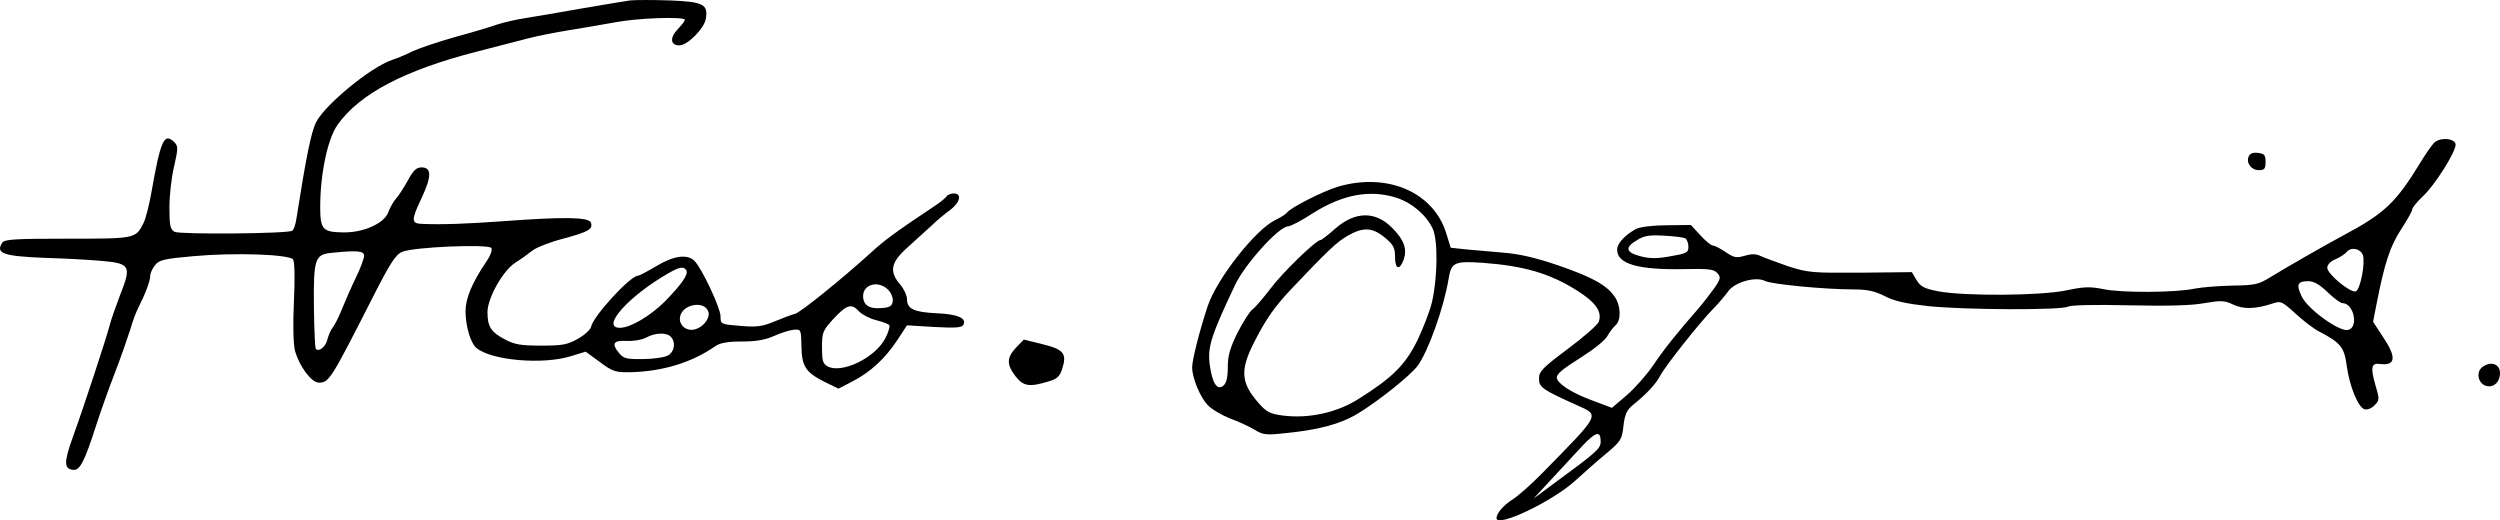
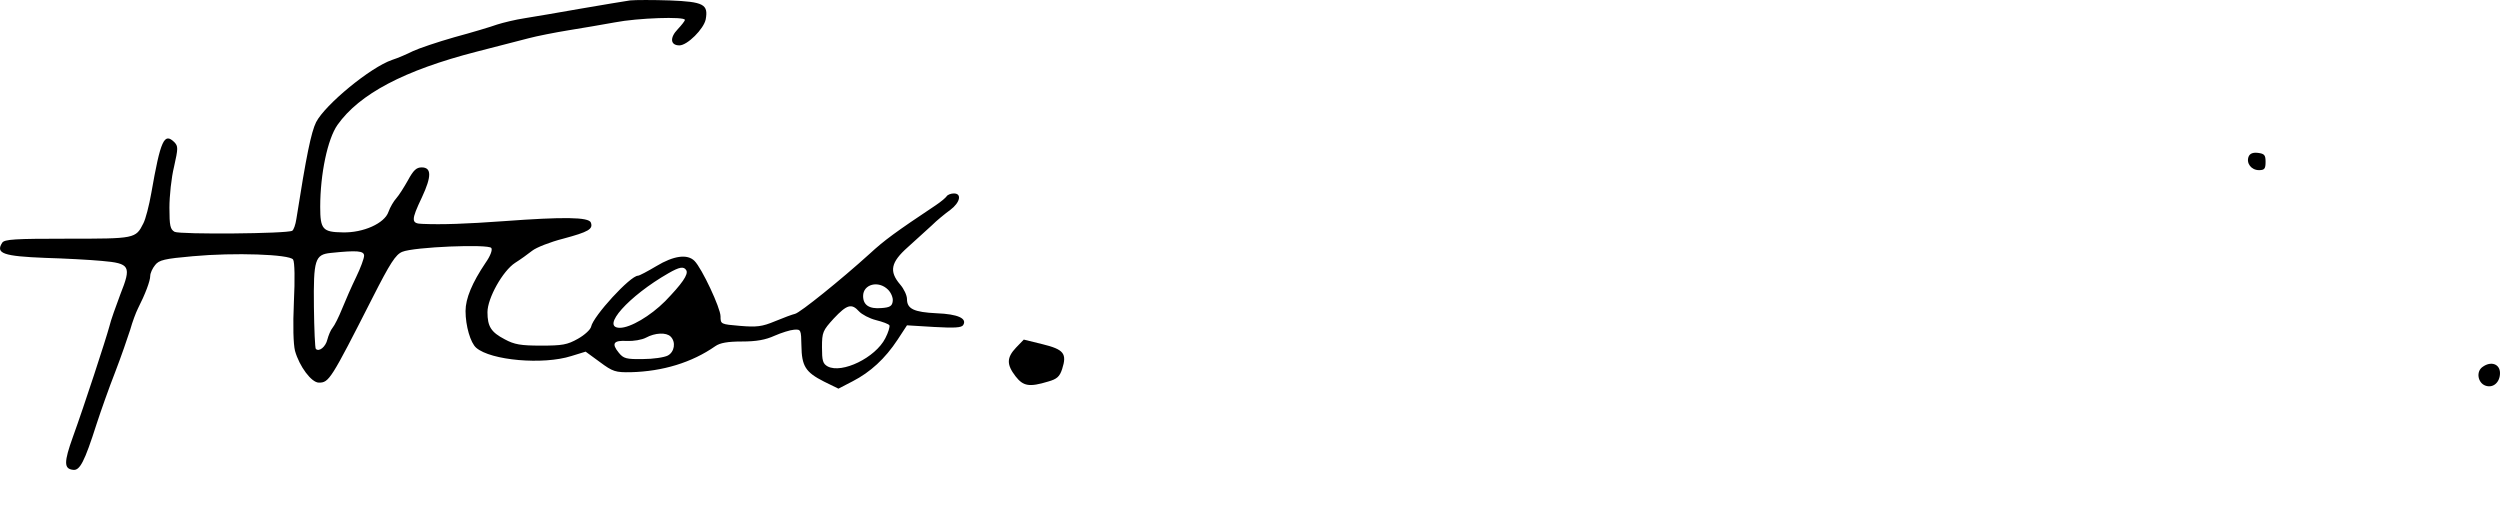
<svg xmlns="http://www.w3.org/2000/svg" version="1.0" width="911.792pt" height="189.729pt" viewBox="0 0 911.792 189.729" preserveAspectRatio="xMidYMid meet">
  <g transform="translate(-105.208,283.554) scale(0.1,-0.1)" fill="#000000" stroke="none">
-     <path d="M3350 2834 c-19 -3 -100 -16 -180 -30 -80 -14 -172 -30 -205 -35 -33 -5 -78 -16 -100 -23 -22 -8 -92 -29 -155 -46 -63 -18 -131 -41 -152 -51 -20 -10 -54 -25 -76 -32 -79 -27 -244 -163 -277 -227 -18 -36 -36 -124 -72 -353 -3 -21 -10 -40 -15 -43 -17 -11 -409 -14 -429 -4 -16 9 -19 22 -19 88 0 42 7 110 17 150 15 67 15 74 1 89 -37 36 -50 9 -84 -185 -8 -46 -21 -96 -29 -111 -28 -56 -30 -56 -277 -56 -192 0 -230 -2 -238 -15 -25 -39 5 -49 157 -55 70 -2 163 -7 206 -11 104 -9 109 -19 68 -122 -16 -43 -35 -95 -40 -117 -13 -48 -91 -287 -133 -403 -33 -92 -33 -116 0 -120 25 -4 42 28 87 169 15 46 45 131 67 187 22 57 46 127 55 155 8 29 21 63 28 77 27 53 45 101 45 119 0 10 8 28 18 40 14 18 34 23 137 32 152 14 353 7 366 -12 6 -8 7 -73 3 -154 -4 -89 -2 -154 4 -179 16 -57 60 -116 87 -116 37 0 43 9 196 310 64 126 84 157 108 167 42 18 316 29 325 14 5 -7 -4 -30 -21 -54 -49 -73 -73 -130 -73 -176 0 -54 18 -116 39 -134 53 -46 244 -63 347 -30 l52 16 52 -38 c47 -35 57 -38 113 -37 116 3 222 35 308 95 17 12 45 17 97 17 53 0 86 6 119 21 25 11 57 21 71 22 25 2 26 0 27 -58 1 -75 15 -97 82 -131 l53 -26 52 27 c64 33 118 82 164 152 l34 52 99 -6 c73 -4 100 -3 106 7 15 24 -19 40 -97 43 -83 4 -108 16 -108 52 0 13 -11 37 -25 53 -41 48 -34 81 28 136 28 26 68 61 87 79 19 19 50 44 68 57 36 27 43 60 13 60 -11 0 -23 -5 -26 -10 -4 -6 -22 -21 -40 -33 -147 -98 -188 -128 -241 -177 -106 -96 -254 -215 -272 -219 -9 -2 -42 -14 -73 -27 -48 -20 -67 -22 -128 -17 -70 6 -71 6 -71 35 0 30 -68 175 -95 202 -26 26 -76 19 -139 -19 -32 -19 -62 -35 -67 -35 -28 0 -163 -147 -171 -186 -2 -10 -23 -30 -48 -44 -39 -22 -57 -25 -135 -25 -74 0 -97 4 -132 23 -50 26 -63 47 -63 99 0 51 56 151 101 180 19 12 47 32 62 44 15 12 66 32 113 44 93 25 110 35 101 59 -8 20 -100 21 -317 5 -138 -10 -226 -13 -297 -10 -42 1 -42 13 -2 97 36 77 35 109 -1 109 -19 0 -30 -10 -50 -47 -14 -25 -33 -55 -42 -65 -10 -11 -23 -33 -29 -50 -14 -42 -92 -77 -167 -75 -73 1 -82 11 -82 93 0 120 27 248 63 299 80 113 243 199 507 267 74 19 160 41 190 49 30 8 96 21 145 29 50 8 126 21 170 29 82 16 255 22 255 9 0 -4 -12 -19 -26 -34 -30 -31 -27 -59 6 -59 29 0 89 60 96 95 10 55 -8 64 -131 69 -60 2 -126 2 -145 0z m-970 -931 c0 -10 -13 -45 -29 -78 -16 -33 -39 -85 -51 -115 -12 -30 -28 -62 -35 -70 -7 -8 -15 -28 -19 -43 -6 -26 -30 -46 -42 -34 -3 2 -6 72 -7 153 -2 173 4 191 61 197 96 10 122 8 122 -10z m1175 -53 c9 -15 -16 -50 -77 -113 -54 -54 -127 -97 -165 -97 -72 0 32 116 177 199 40 23 56 26 65 11z m736 -71 c11 -11 19 -30 17 -42 -2 -18 -11 -23 -41 -25 -45 -4 -67 11 -67 44 0 43 56 58 91 23z m-655 -81 c6 -22 -17 -54 -47 -63 -31 -10 -61 13 -57 43 6 48 90 64 104 20z m549 2 c10 -11 38 -26 62 -32 24 -6 46 -14 49 -19 2 -5 -4 -26 -15 -47 -36 -71 -158 -130 -210 -103 -18 10 -21 21 -21 70 0 55 3 61 43 105 48 51 65 56 92 26z m-687 -92 c20 -20 14 -56 -10 -69 -13 -7 -54 -13 -91 -13 -61 -1 -71 2 -88 23 -28 34 -19 46 30 43 23 -1 54 4 69 12 33 18 74 20 90 4z" />
-     <path d="M9928 2313 c-9 -10 -32 -43 -50 -73 -87 -142 -128 -182 -274 -260 -80 -43 -212 -119 -271 -155 -44 -27 -56 -30 -138 -31 -49 -1 -112 -6 -138 -11 -69 -15 -266 -16 -334 -2 -48 10 -71 9 -137 -5 -94 -19 -368 -21 -464 -3 -52 10 -65 17 -80 41 l-17 29 -188 -2 c-177 -1 -191 0 -265 24 -42 15 -87 31 -99 37 -17 8 -33 8 -57 1 -30 -9 -39 -8 -70 13 -19 13 -40 24 -47 24 -6 0 -27 17 -46 38 l-34 37 -87 -1 c-51 0 -97 -6 -112 -13 -41 -22 -70 -53 -70 -76 0 -52 76 -74 241 -71 91 2 111 0 124 -14 14 -15 13 -21 -11 -56 -15 -21 -43 -57 -63 -80 -69 -79 -118 -139 -159 -200 -23 -34 -66 -83 -96 -109 l-55 -47 -82 31 c-71 27 -119 60 -119 80 1 14 20 30 93 76 44 28 85 61 92 76 8 14 21 31 29 38 21 18 20 70 -2 103 -29 43 -80 72 -208 116 -82 28 -144 42 -199 46 -44 4 -105 9 -136 12 l-56 6 -17 55 c-47 148 -214 220 -393 168 -57 -17 -177 -78 -188 -96 -3 -4 -21 -16 -40 -25 -73 -34 -214 -214 -248 -314 -29 -87 -57 -197 -57 -224 0 -39 29 -109 57 -138 15 -16 52 -37 82 -49 31 -11 71 -30 89 -41 29 -18 43 -20 105 -13 126 12 206 33 271 72 76 46 192 139 218 174 39 52 96 213 113 316 10 62 21 67 125 60 149 -11 243 -38 342 -100 70 -44 94 -78 81 -115 -4 -11 -55 -56 -113 -99 -92 -69 -105 -82 -105 -108 0 -32 11 -40 140 -98 82 -37 86 -29 -129 -248 -38 -39 -87 -82 -107 -95 -33 -20 -59 -51 -59 -68 0 -37 207 62 289 138 31 28 81 73 112 98 52 44 57 51 62 100 5 42 12 58 34 76 51 41 84 77 100 107 18 35 143 193 194 245 19 19 43 48 54 63 24 34 101 55 134 38 22 -12 217 -31 323 -31 50 0 78 -6 115 -25 35 -18 77 -27 158 -36 137 -14 485 -15 509 -2 11 6 98 8 223 5 139 -3 228 -1 275 8 60 10 73 10 104 -5 38 -18 81 -17 143 3 32 11 35 9 85 -36 28 -26 68 -57 89 -67 76 -40 89 -56 98 -124 10 -74 41 -149 64 -158 10 -3 25 2 37 14 19 19 19 22 3 76 -18 63 -14 80 18 75 57 -7 60 25 10 99 l-36 55 13 66 c29 149 50 212 90 272 22 34 40 66 40 72 0 6 17 27 38 47 45 41 124 168 120 191 -5 23 -61 25 -80 3z m-3782 -199 c58 -19 110 -65 132 -114 19 -43 17 -177 -3 -265 -8 -35 -33 -98 -54 -142 -44 -89 -92 -136 -215 -213 -79 -50 -182 -72 -275 -60 -47 6 -60 13 -89 46 -65 74 -68 120 -14 225 42 82 75 129 137 194 133 140 162 167 201 190 57 33 91 32 137 -6 31 -26 37 -37 37 -70 0 -45 16 -51 31 -12 14 39 3 72 -39 115 -62 65 -138 64 -212 -2 -25 -22 -48 -40 -52 -40 -16 0 -140 -120 -183 -178 -26 -34 -55 -68 -65 -75 -9 -6 -34 -45 -54 -84 -28 -57 -36 -84 -36 -127 0 -37 -5 -58 -16 -67 -23 -19 -41 9 -50 78 -8 64 6 106 92 288 36 77 161 215 194 215 9 0 49 21 89 47 110 70 211 88 307 57z m1053 -148 c6 -4 11 -18 11 -31 0 -21 -7 -24 -65 -34 -48 -9 -76 -9 -110 0 -54 14 -58 32 -12 59 25 16 45 19 98 16 37 -2 71 -6 78 -10z m2471 -61 c9 -29 -9 -125 -26 -132 -19 -7 -104 63 -104 86 0 11 12 24 30 31 16 7 35 19 41 27 17 19 50 12 59 -12z m-129 -135 c23 -22 47 -40 54 -40 43 0 61 -92 19 -98 -33 -5 -146 77 -167 122 -21 44 -16 56 24 56 20 0 41 -12 70 -40z m-2651 -545 c0 -25 -14 -38 -160 -145 l-85 -63 64 69 c35 38 86 93 113 122 51 54 68 58 68 17z" />
+     <path d="M3350 2834 c-19 -3 -100 -16 -180 -30 -80 -14 -172 -30 -205 -35 -33 -5 -78 -16 -100 -23 -22 -8 -92 -29 -155 -46 -63 -18 -131 -41 -152 -51 -20 -10 -54 -25 -76 -32 -79 -27 -244 -163 -277 -227 -18 -36 -36 -124 -72 -353 -3 -21 -10 -40 -15 -43 -17 -11 -409 -14 -429 -4 -16 9 -19 22 -19 88 0 42 7 110 17 150 15 67 15 74 1 89 -37 36 -50 9 -84 -185 -8 -46 -21 -96 -29 -111 -28 -56 -30 -56 -277 -56 -192 0 -230 -2 -238 -15 -25 -39 5 -49 157 -55 70 -2 163 -7 206 -11 104 -9 109 -19 68 -122 -16 -43 -35 -95 -40 -117 -13 -48 -91 -287 -133 -403 -33 -92 -33 -116 0 -120 25 -4 42 28 87 169 15 46 45 131 67 187 22 57 46 127 55 155 8 29 21 63 28 77 27 53 45 101 45 119 0 10 8 28 18 40 14 18 34 23 137 32 152 14 353 7 366 -12 6 -8 7 -73 3 -154 -4 -89 -2 -154 4 -179 16 -57 60 -116 87 -116 37 0 43 9 196 310 64 126 84 157 108 167 42 18 316 29 325 14 5 -7 -4 -30 -21 -54 -49 -73 -73 -130 -73 -176 0 -54 18 -116 39 -134 53 -46 244 -63 347 -30 l52 16 52 -38 c47 -35 57 -38 113 -37 116 3 222 35 308 95 17 12 45 17 97 17 53 0 86 6 119 21 25 11 57 21 71 22 25 2 26 0 27 -58 1 -75 15 -97 82 -131 l53 -26 52 27 c64 33 118 82 164 152 l34 52 99 -6 c73 -4 100 -3 106 7 15 24 -19 40 -97 43 -83 4 -108 16 -108 52 0 13 -11 37 -25 53 -41 48 -34 81 28 136 28 26 68 61 87 79 19 19 50 44 68 57 36 27 43 60 13 60 -11 0 -23 -5 -26 -10 -4 -6 -22 -21 -40 -33 -147 -98 -188 -128 -241 -177 -106 -96 -254 -215 -272 -219 -9 -2 -42 -14 -73 -27 -48 -20 -67 -22 -128 -17 -70 6 -71 6 -71 35 0 30 -68 175 -95 202 -26 26 -76 19 -139 -19 -32 -19 -62 -35 -67 -35 -28 0 -163 -147 -171 -186 -2 -10 -23 -30 -48 -44 -39 -22 -57 -25 -135 -25 -74 0 -97 4 -132 23 -50 26 -63 47 -63 99 0 51 56 151 101 180 19 12 47 32 62 44 15 12 66 32 113 44 93 25 110 35 101 59 -8 20 -100 21 -317 5 -138 -10 -226 -13 -297 -10 -42 1 -42 13 -2 97 36 77 35 109 -1 109 -19 0 -30 -10 -50 -47 -14 -25 -33 -55 -42 -65 -10 -11 -23 -33 -29 -50 -14 -42 -92 -77 -167 -75 -73 1 -82 11 -82 93 0 120 27 248 63 299 80 113 243 199 507 267 74 19 160 41 190 49 30 8 96 21 145 29 50 8 126 21 170 29 82 16 255 22 255 9 0 -4 -12 -19 -26 -34 -30 -31 -27 -59 6 -59 29 0 89 60 96 95 10 55 -8 64 -131 69 -60 2 -126 2 -145 0z m-970 -931 c0 -10 -13 -45 -29 -78 -16 -33 -39 -85 -51 -115 -12 -30 -28 -62 -35 -70 -7 -8 -15 -28 -19 -43 -6 -26 -30 -46 -42 -34 -3 2 -6 72 -7 153 -2 173 4 191 61 197 96 10 122 8 122 -10z m1175 -53 c9 -15 -16 -50 -77 -113 -54 -54 -127 -97 -165 -97 -72 0 32 116 177 199 40 23 56 26 65 11z m736 -71 c11 -11 19 -30 17 -42 -2 -18 -11 -23 -41 -25 -45 -4 -67 11 -67 44 0 43 56 58 91 23z m-655 -81 z m549 2 c10 -11 38 -26 62 -32 24 -6 46 -14 49 -19 2 -5 -4 -26 -15 -47 -36 -71 -158 -130 -210 -103 -18 10 -21 21 -21 70 0 55 3 61 43 105 48 51 65 56 92 26z m-687 -92 c20 -20 14 -56 -10 -69 -13 -7 -54 -13 -91 -13 -61 -1 -71 2 -88 23 -28 34 -19 46 30 43 23 -1 54 4 69 12 33 18 74 20 90 4z" />
    <path d="M9253 2264 c-9 -24 10 -49 38 -49 20 0 24 5 24 30 0 25 -4 30 -28 33 -18 2 -29 -2 -34 -14z" />
    <path d="M4758 1568 c-35 -37 -35 -62 -2 -105 28 -36 50 -40 119 -19 32 9 42 18 51 46 18 56 6 71 -71 90 l-69 17 -28 -29z" />
    <path d="M10106 1497 c-24 -17 -17 -58 11 -68 28 -10 53 12 53 46 0 33 -33 45 -64 22z" />
  </g>
</svg>